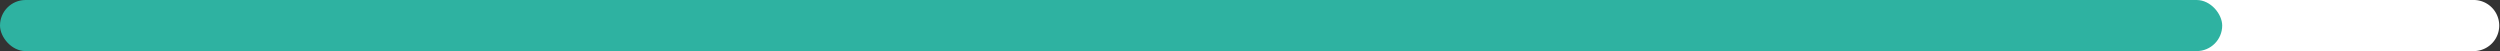
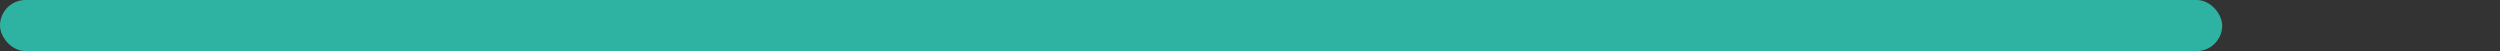
<svg xmlns="http://www.w3.org/2000/svg" width="101.656" height="2.077" viewBox="0 0 101.656 2.077">
  <rect x="0" y="0" width="101.656" height="2.077" fill="#333333" stroke="none" />
  <g id="Grupo_1102" data-name="Grupo 1102" transform="translate(-810.923 -897.142)">
-     <path id="Caminho_4059" data-name="Caminho 4059" d="M1.039,0h29.11a1.039,1.039,0,0,1,0,2.077H1.039A1.039,1.039,0,0,1,1.039,0Z" transform="translate(912.58 899.219) rotate(-180)" fill="#fff" />
    <rect id="Retângulo_31" data-name="Retângulo 31" width="90.36" height="2.077" rx="1.039" transform="translate(810.923 897.142)" fill="#2eb2a1" />
  </g>
</svg>